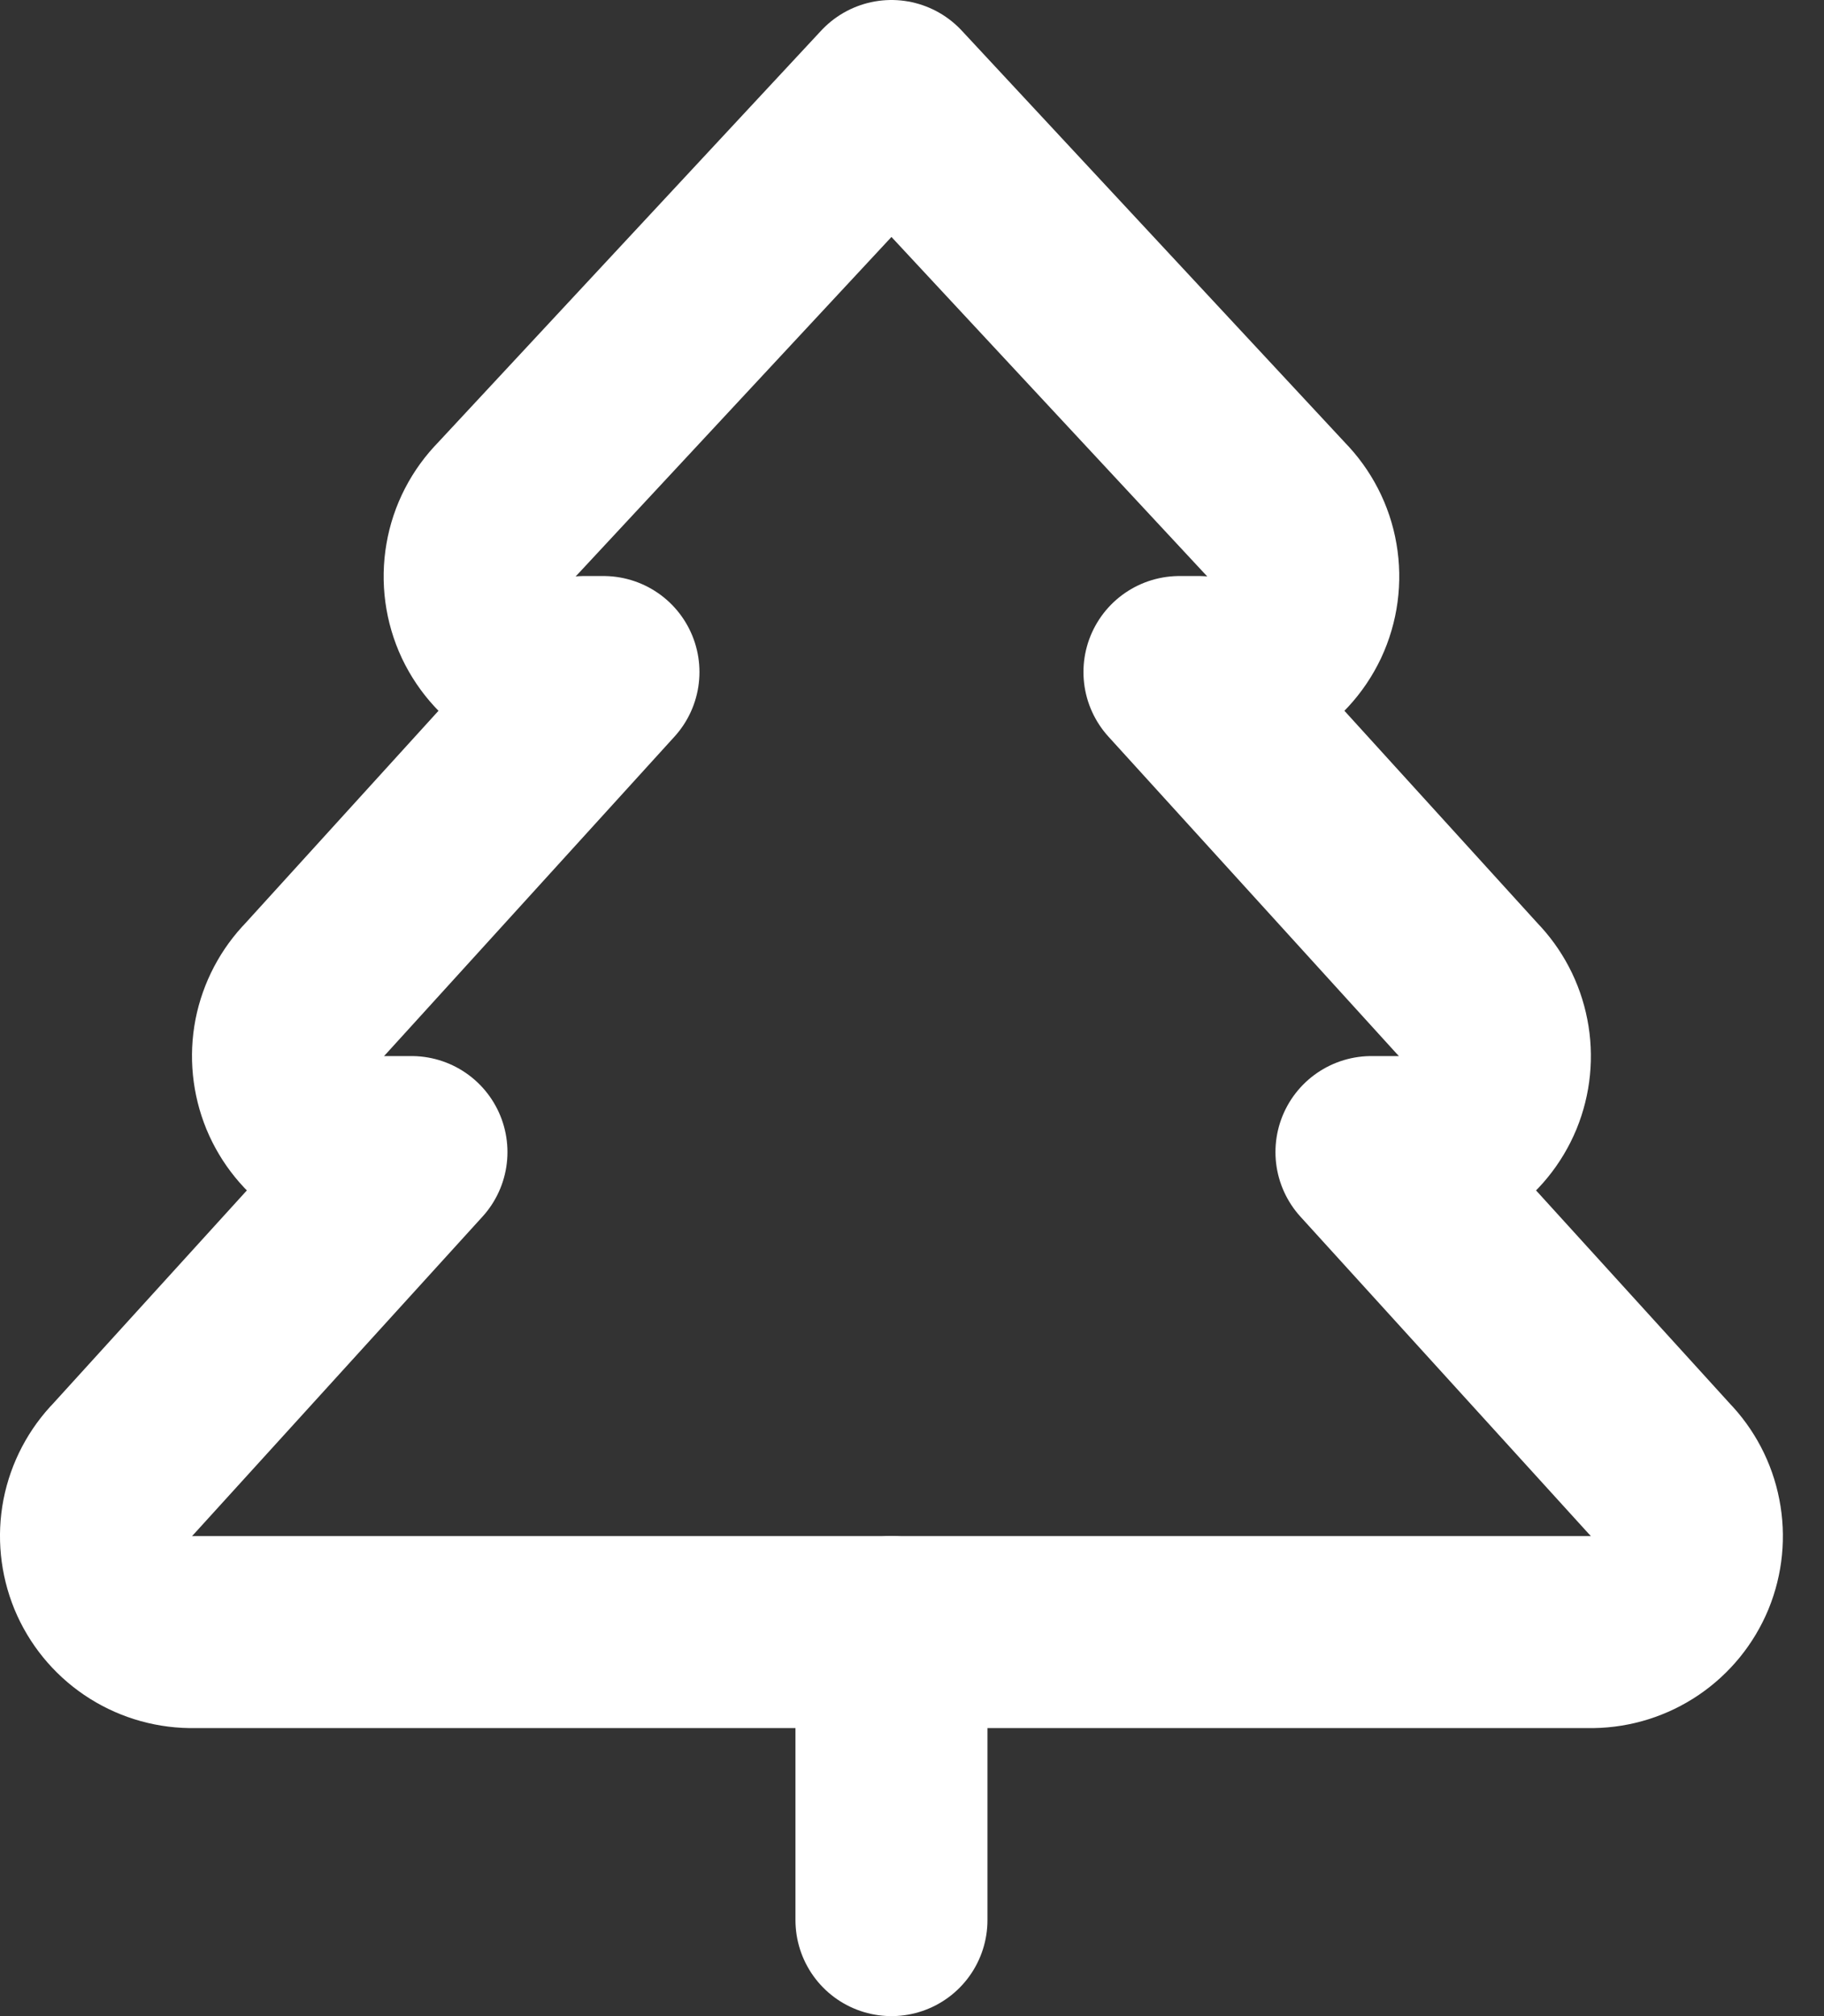
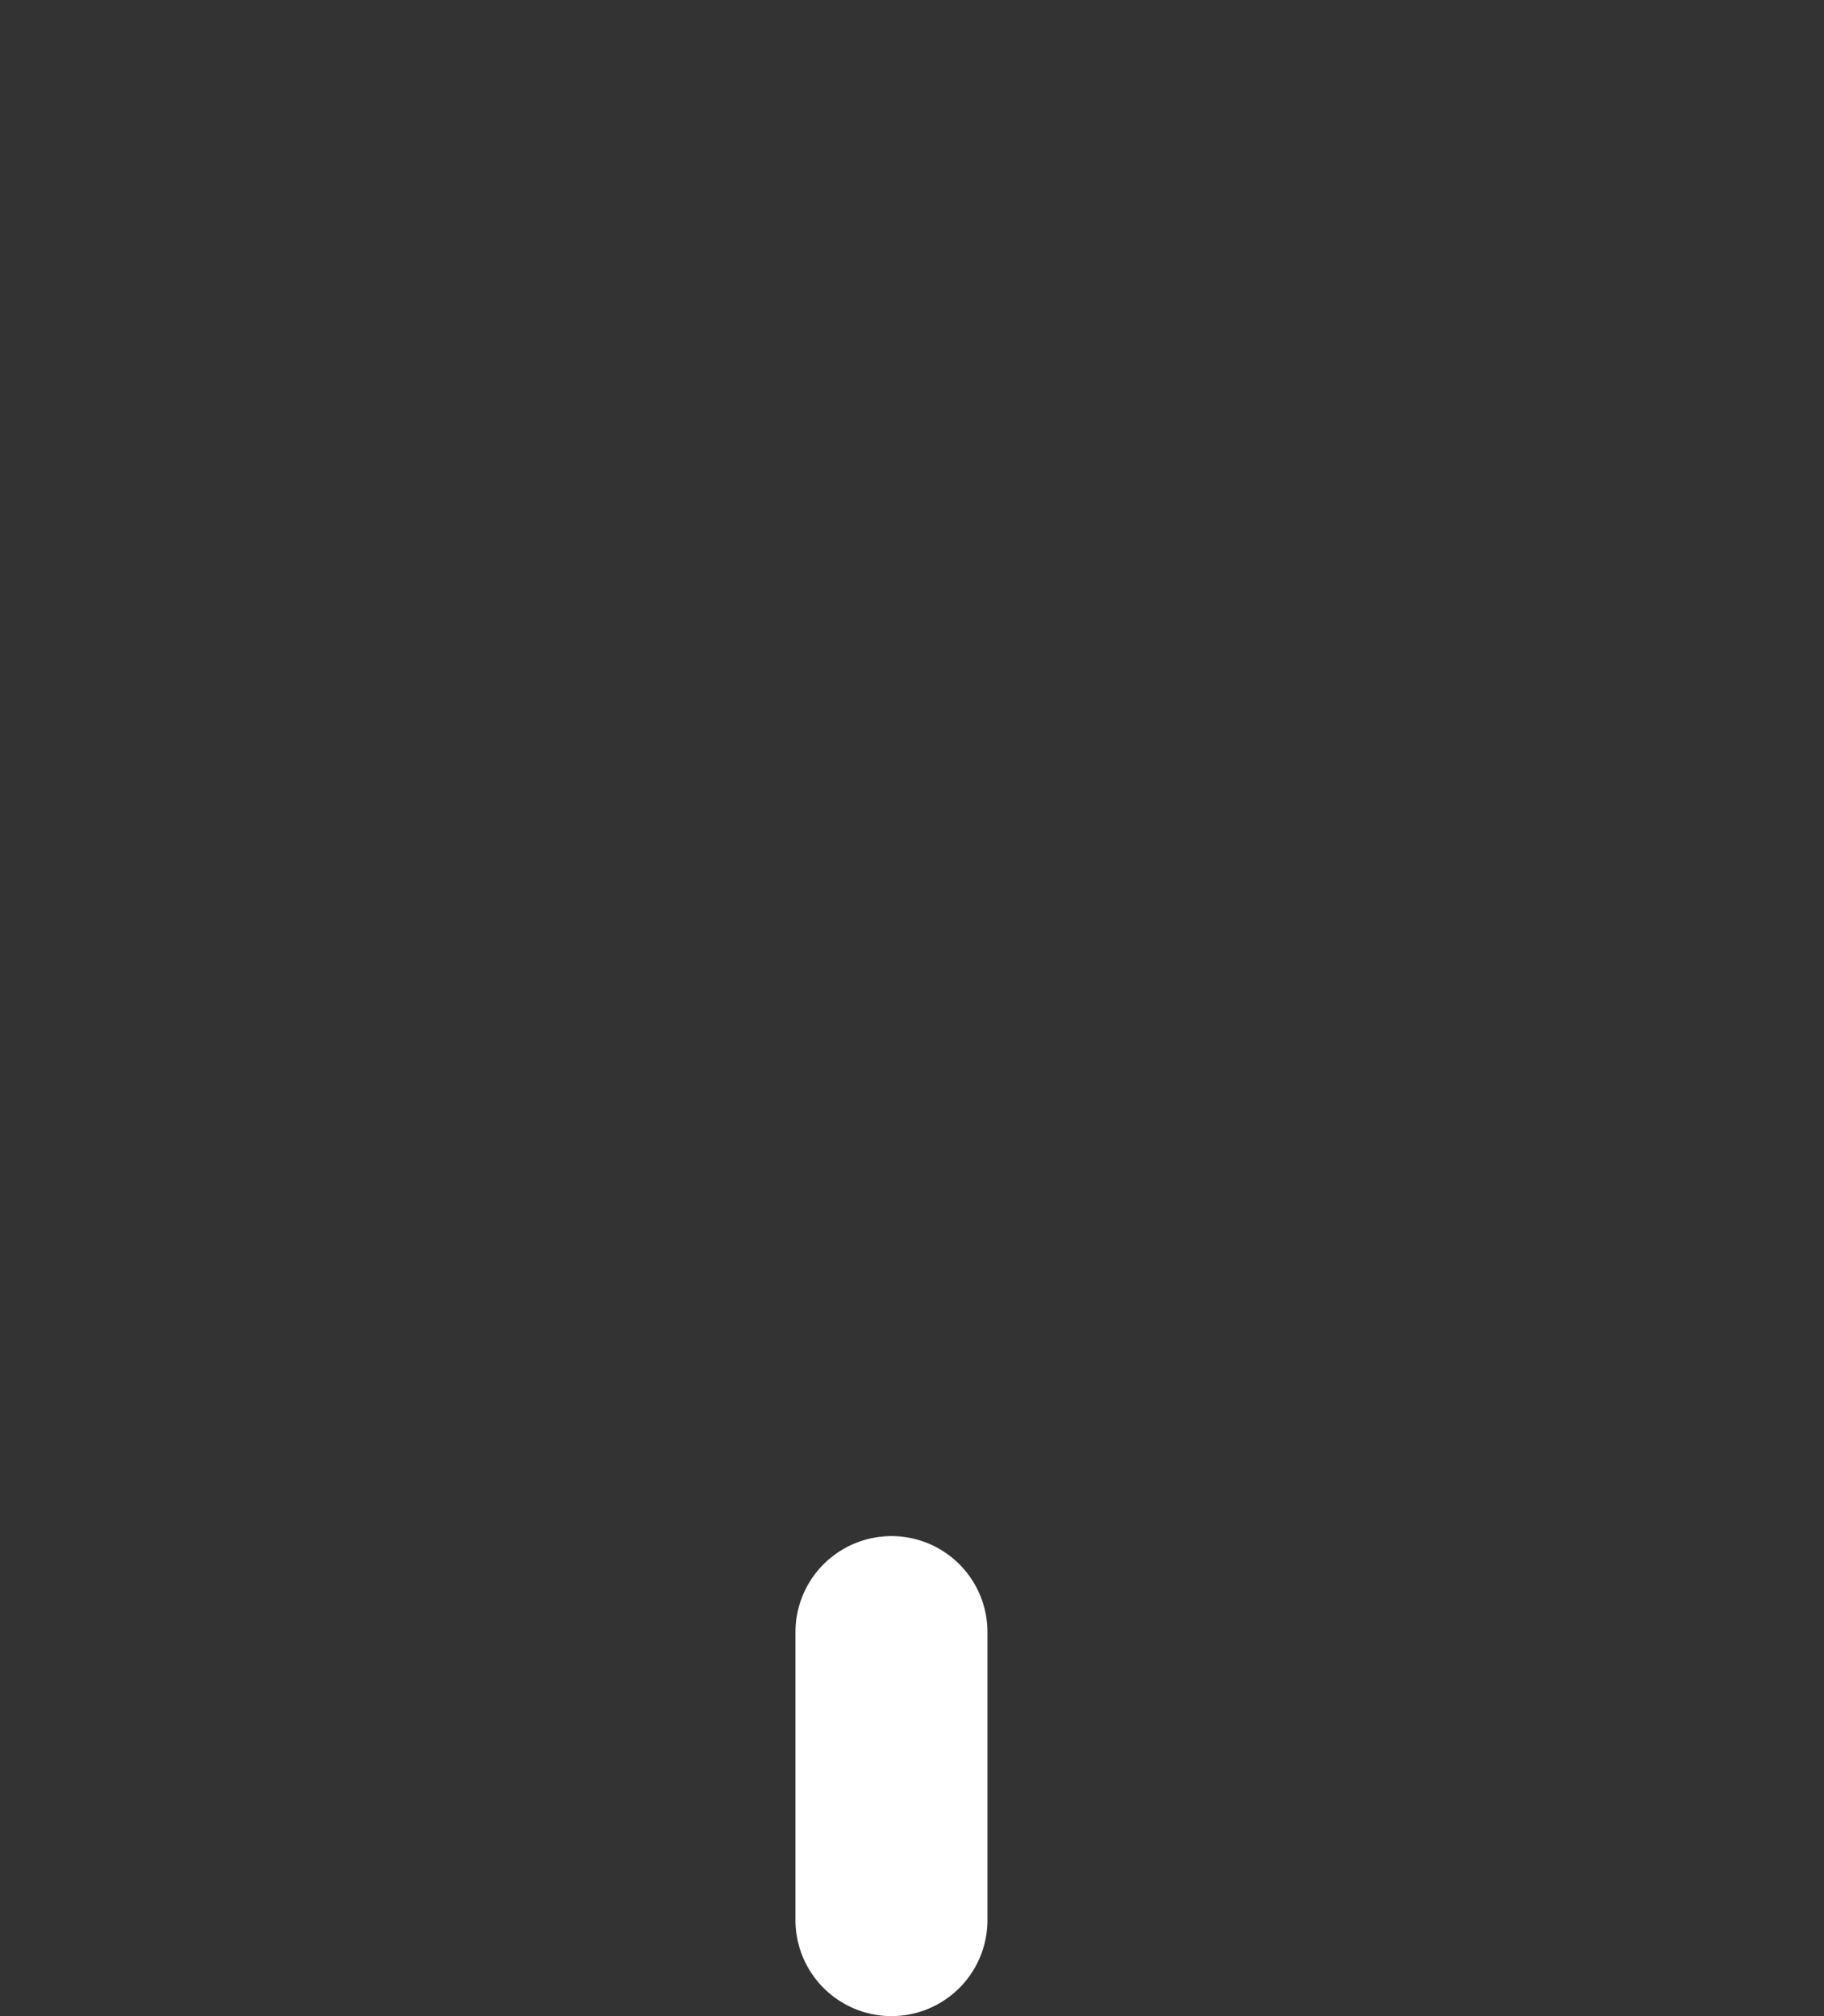
<svg xmlns="http://www.w3.org/2000/svg" width="19" height="21" viewBox="0 0 19 21" fill="none">
  <rect x="0" y="0" width="19" height="21" fill="#333333" stroke="none" />
-   <path d="M14.286 12L17.286 15.3C17.423 15.44 17.516 15.617 17.553 15.809C17.591 16.001 17.571 16.2 17.497 16.381C17.422 16.562 17.296 16.717 17.134 16.827C16.972 16.937 16.782 16.997 16.586 17H1.986C1.79 16.997 1.6 16.937 1.438 16.827C1.276 16.717 1.15 16.562 1.075 16.381C1.001 16.2 0.981 16.001 1.018 15.809C1.056 15.617 1.149 15.44 1.286 15.3L4.286 12H3.986C3.79 11.997 3.6 11.937 3.438 11.827C3.276 11.717 3.15 11.562 3.075 11.381C3.001 11.2 2.981 11.001 3.018 10.809C3.056 10.617 3.149 10.44 3.286 10.3L6.286 7H6.086C5.882 7.018 5.677 6.974 5.499 6.872C5.321 6.77 5.179 6.615 5.091 6.43C5.004 6.244 4.976 6.036 5.011 5.834C5.045 5.632 5.142 5.446 5.286 5.3L9.286 1L13.286 5.3C13.43 5.446 13.527 5.632 13.561 5.834C13.596 6.036 13.568 6.244 13.481 6.43C13.393 6.615 13.251 6.77 13.073 6.872C12.895 6.974 12.69 7.018 12.486 7H12.286L15.286 10.3C15.423 10.44 15.516 10.617 15.553 10.809C15.591 11.001 15.571 11.2 15.497 11.381C15.422 11.562 15.296 11.717 15.134 11.827C14.972 11.937 14.782 11.997 14.586 12H14.286Z" stroke="white" stroke-width="2" stroke-linecap="round" stroke-linejoin="round" />
  <path d="M9.286 20V17" stroke="white" stroke-width="2" stroke-linecap="round" stroke-linejoin="round" />
</svg>